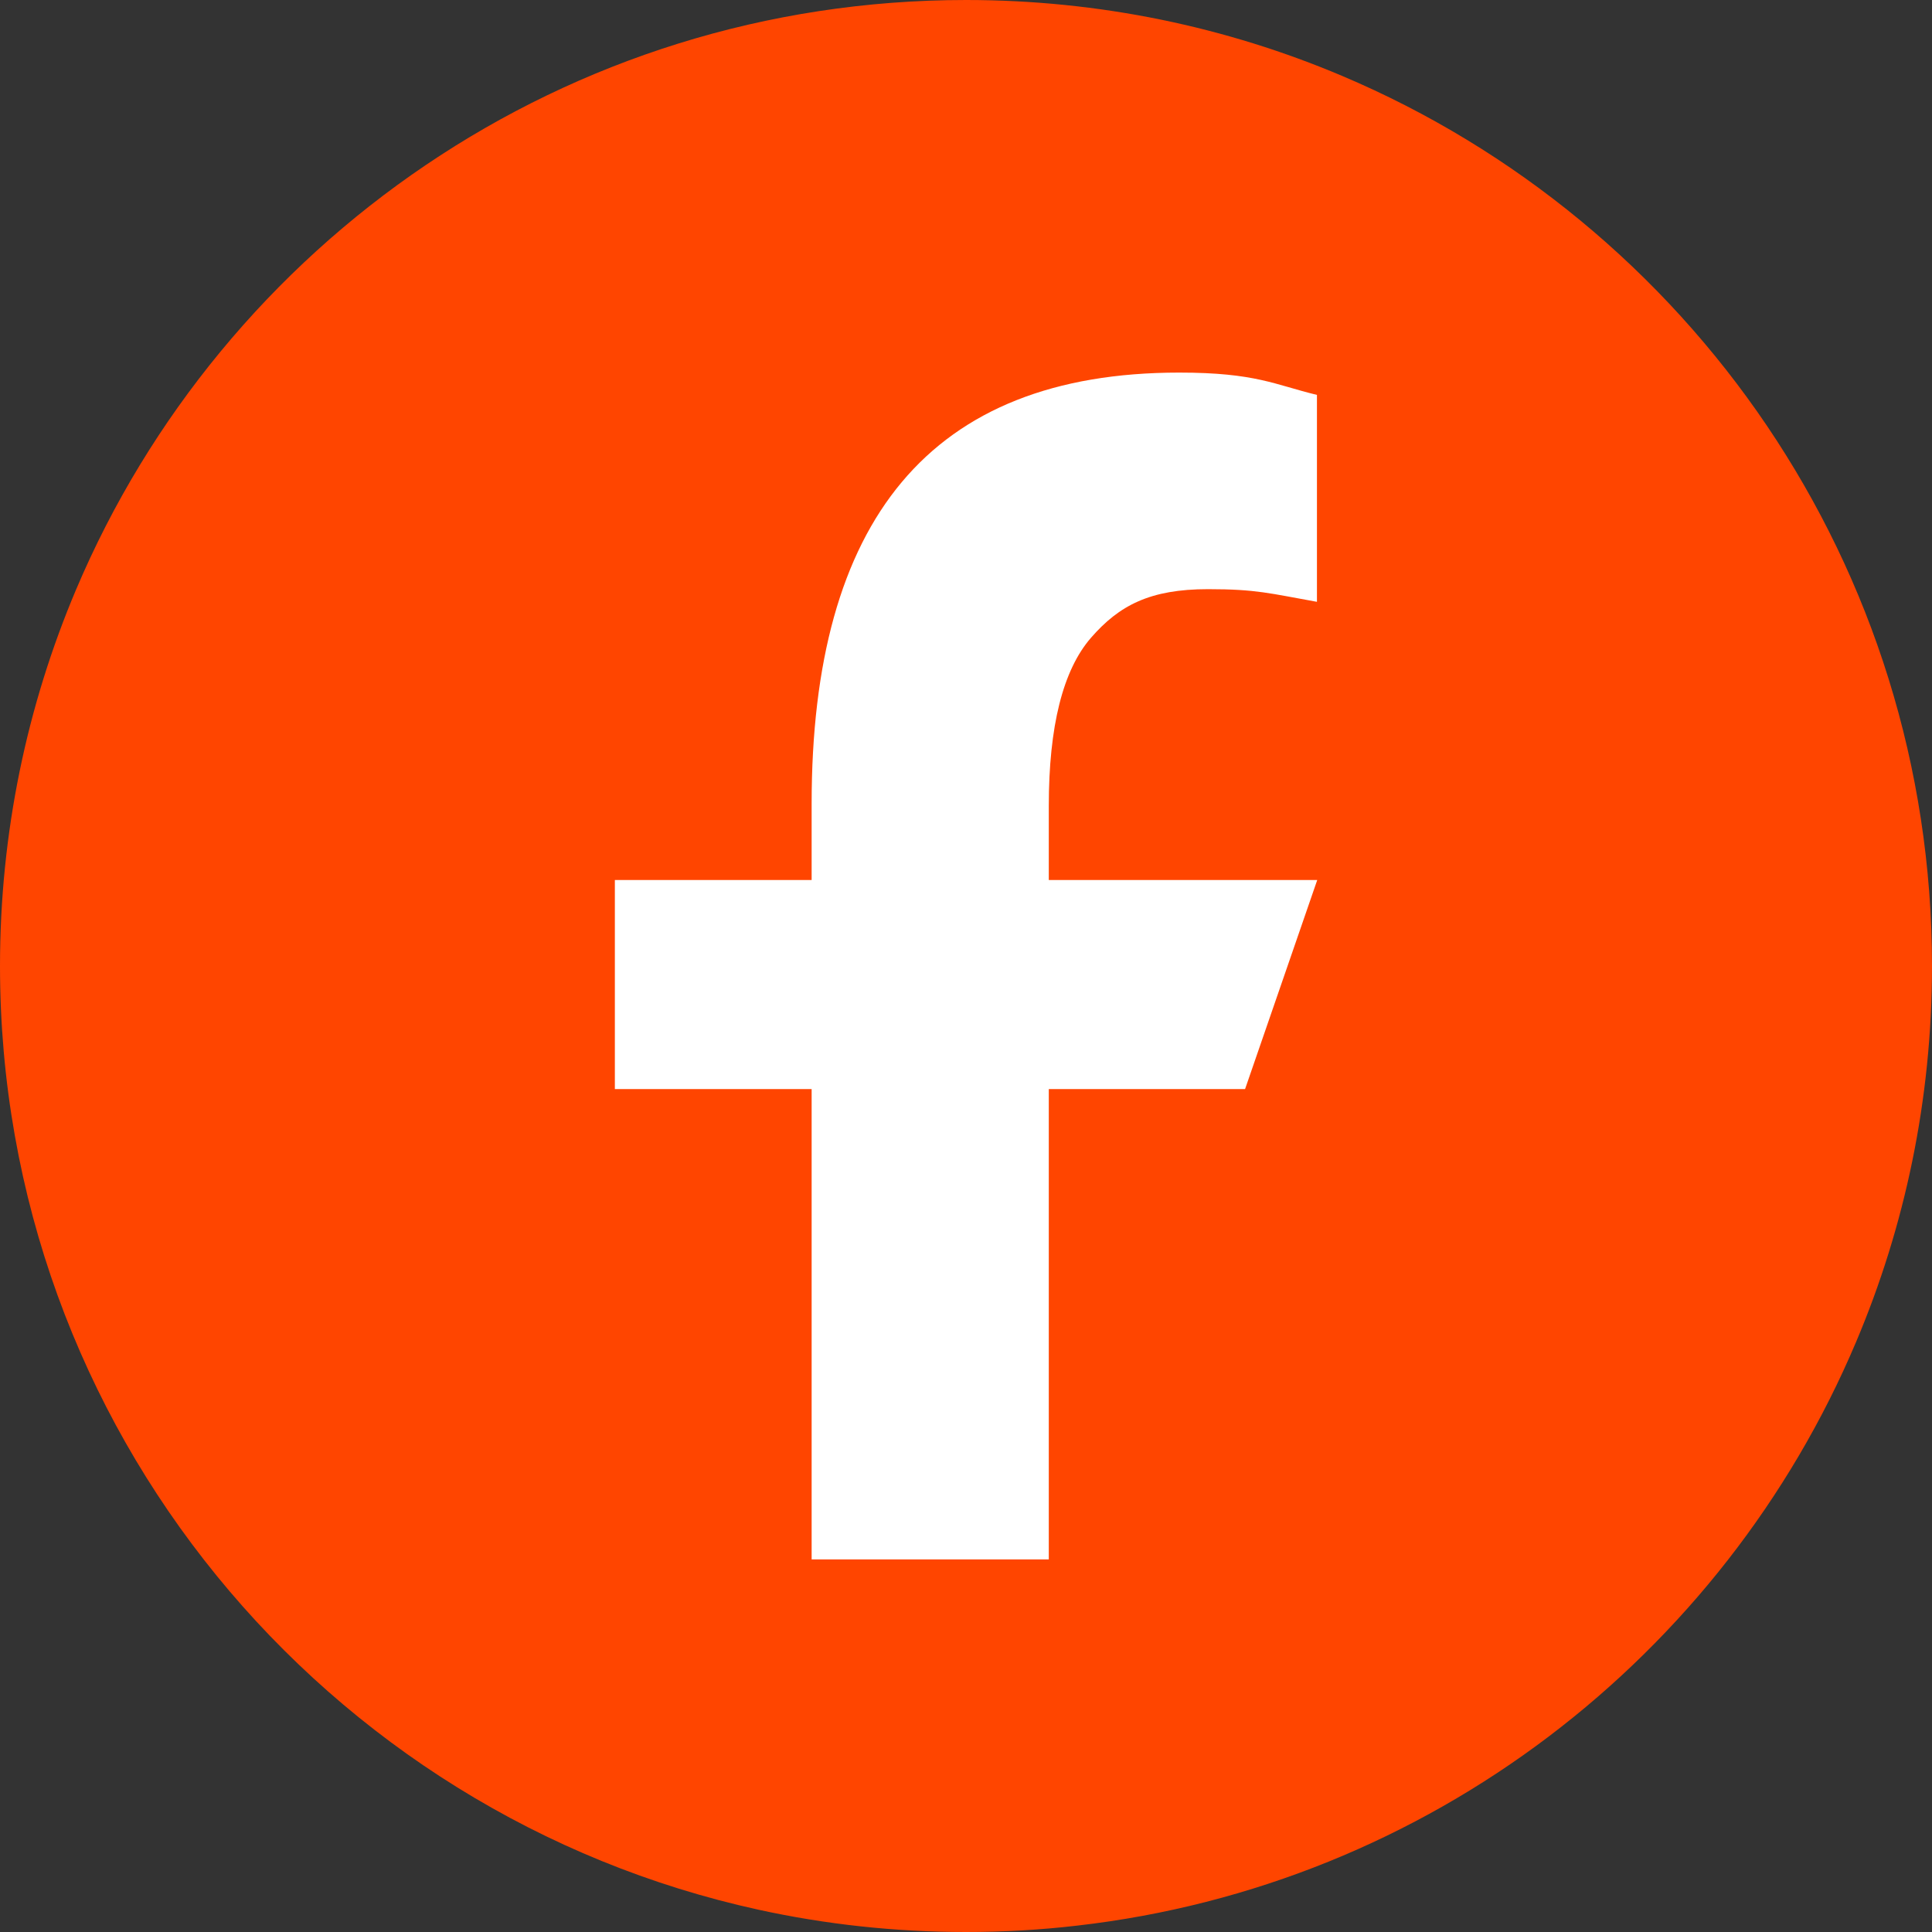
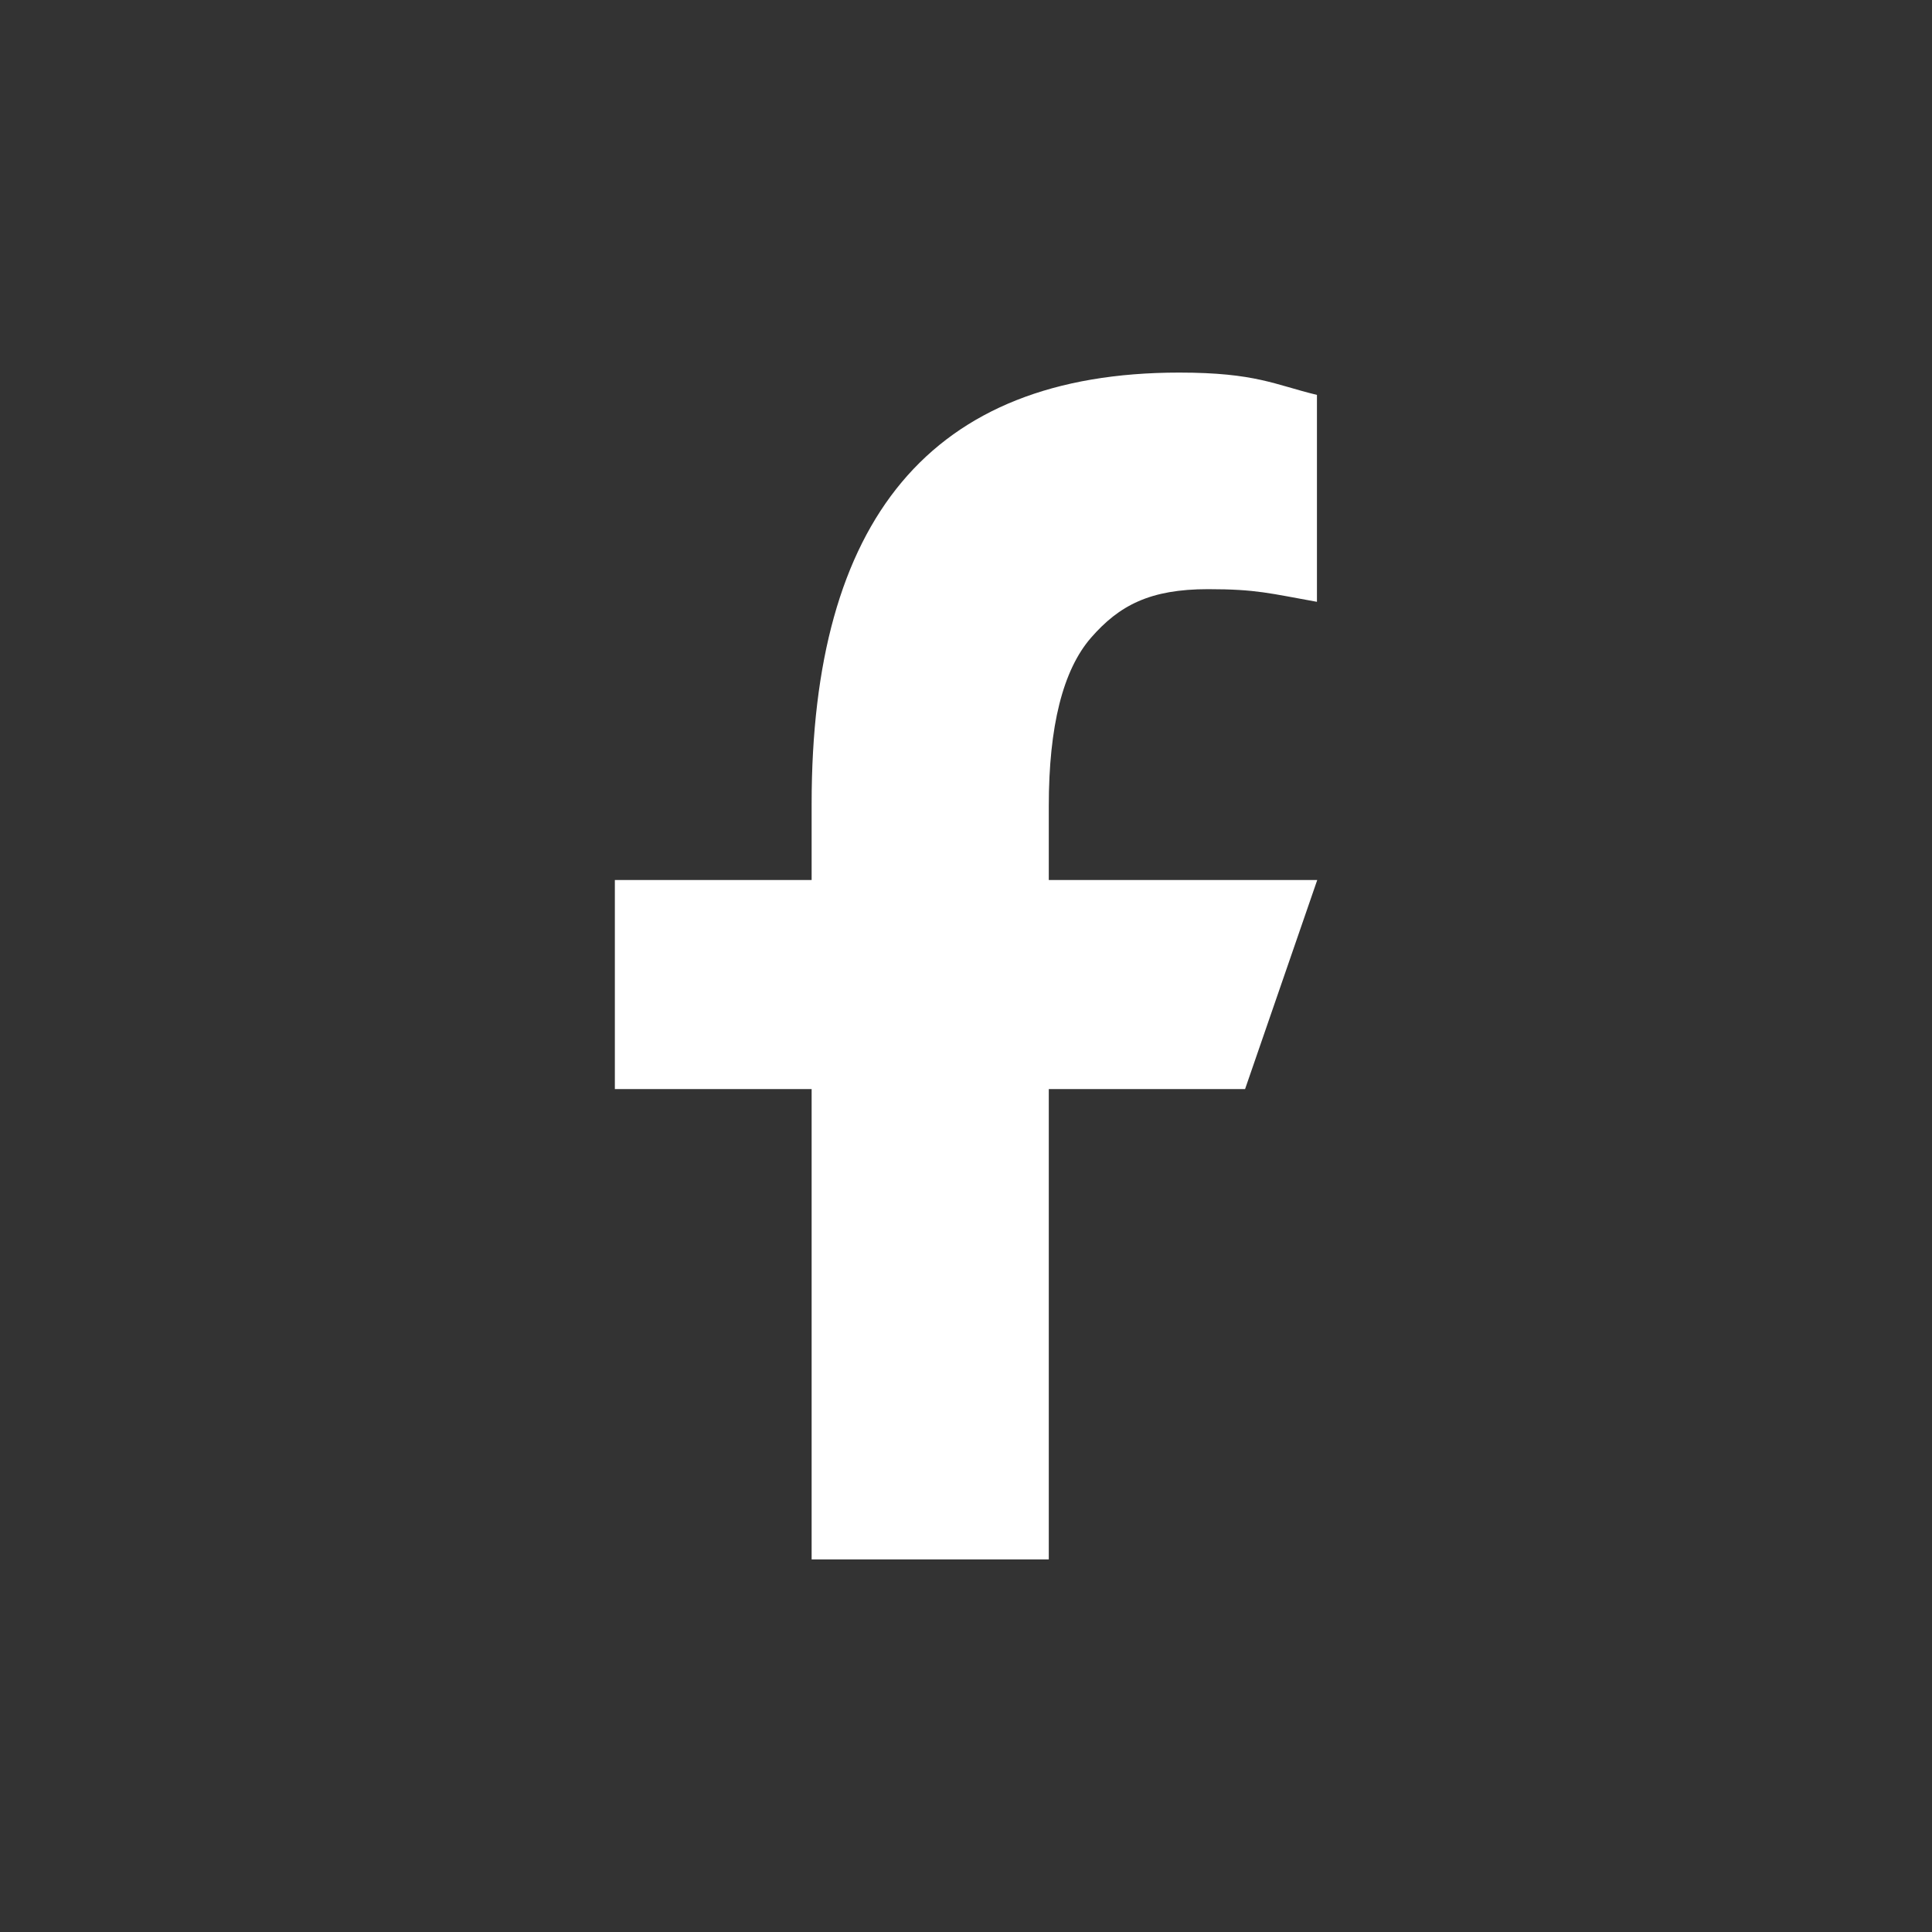
<svg xmlns="http://www.w3.org/2000/svg" width="20px" height="20px" viewBox="0 0 20 20" version="1.1">
  <rect x="0" y="0" width="20" height="20" fill="#333333" stroke="none" />
  <title>Facebook</title>
  <g id="Page-1" stroke="none" stroke-width="1" fill="none" fill-rule="evenodd">
    <g id="Icons" transform="translate(-80, 0)">
      <g id="Path" transform="translate(80, 0)">
-         <path d="M20,10 C20,5.858 17.481,2.303 13.892,0.785 C12.696,0.279 11.381,0 10,0 C5.858,0 2.304,2.518 0.786,6.107 C0.28,7.304 0,8.619 0,10 C0,14.787 3.363,18.788 7.855,19.77 C8.546,19.921 9.264,20 10,20 C10.389,20 10.773,19.978 11.15,19.934 C14.791,19.518 17.839,17.145 19.214,13.892 C19.72,12.696 20,11.381 20,10" fill="#FF4500" />
        <path d="M10.857,8.345 L10.857,9.11 L13.636,9.11 L12.889,11.274 L10.857,11.274 L10.857,16.143 L8.402,16.143 L8.402,11.274 L6.365,11.274 L6.365,9.11 L8.402,9.11 L8.402,8.319 C8.402,5.393 9.622,3.857 12.207,3.857 C12.999,3.857 13.198,3.983 13.633,4.088 L13.633,6.23 C13.146,6.143 13.009,6.099 12.505,6.099 C11.904,6.099 11.586,6.267 11.294,6.602 C11.003,6.937 10.857,7.518 10.857,8.345" fill="#FFFFFF" />
      </g>
    </g>
  </g>
</svg>